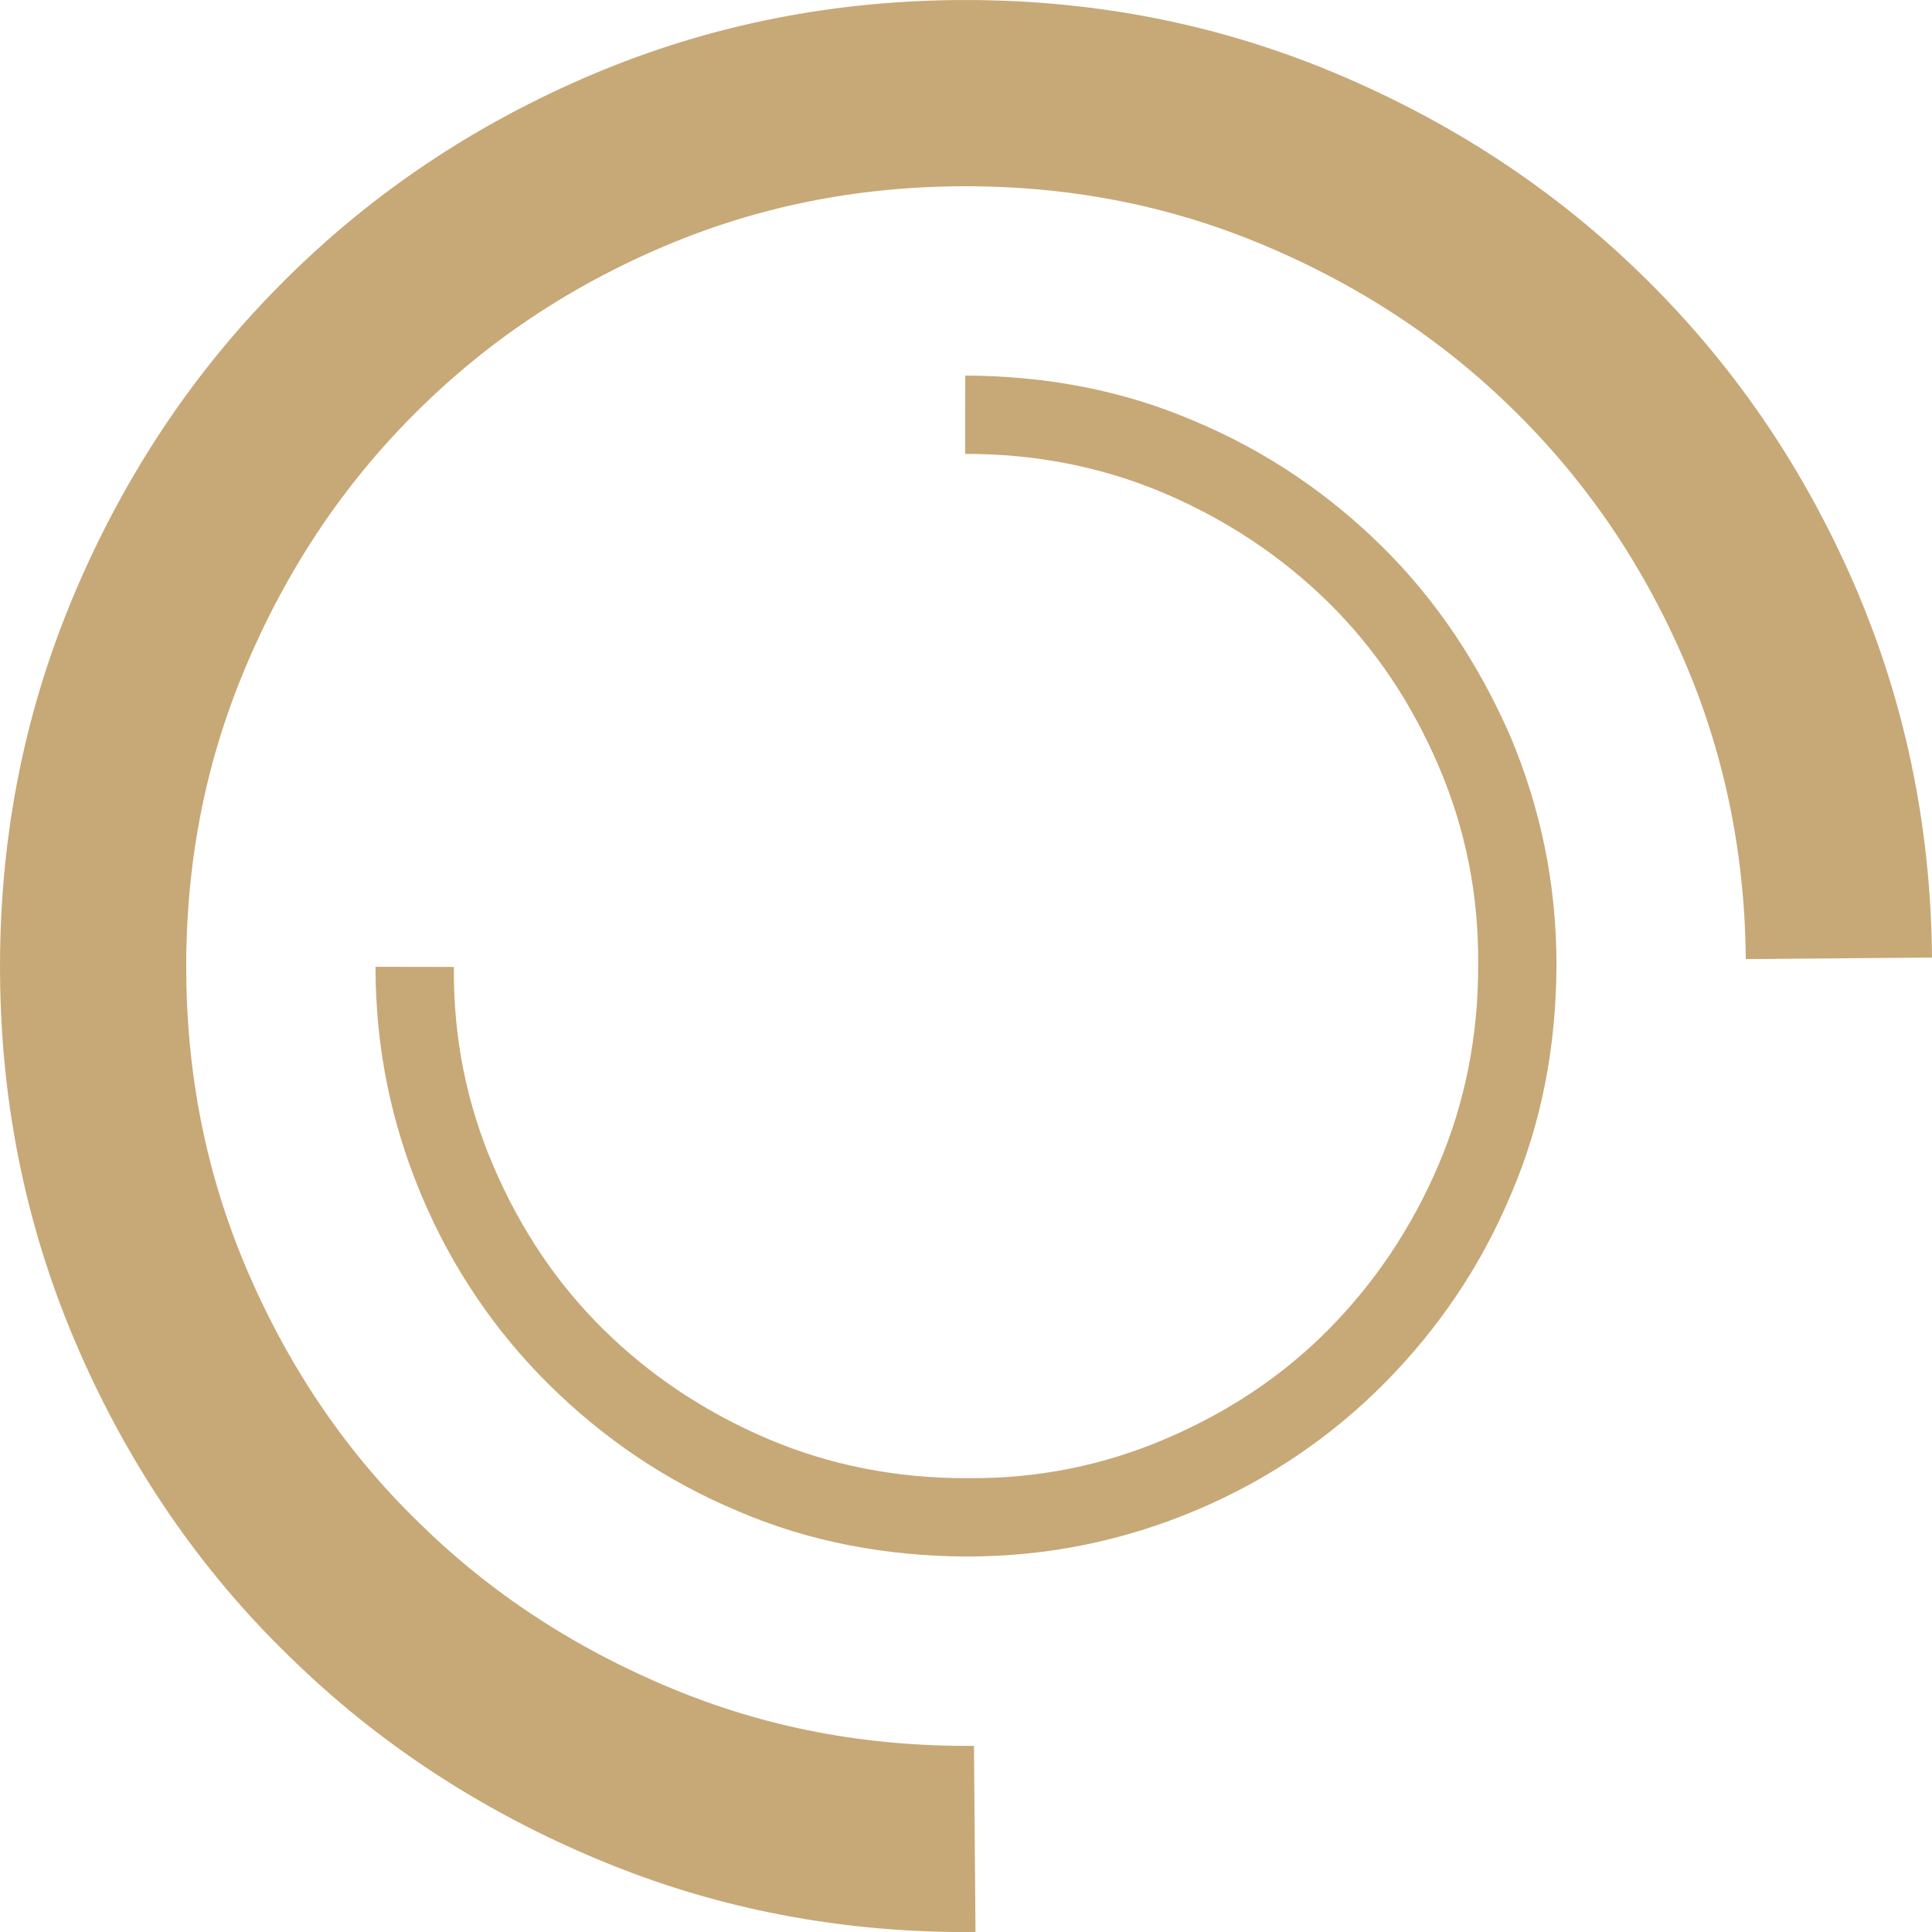
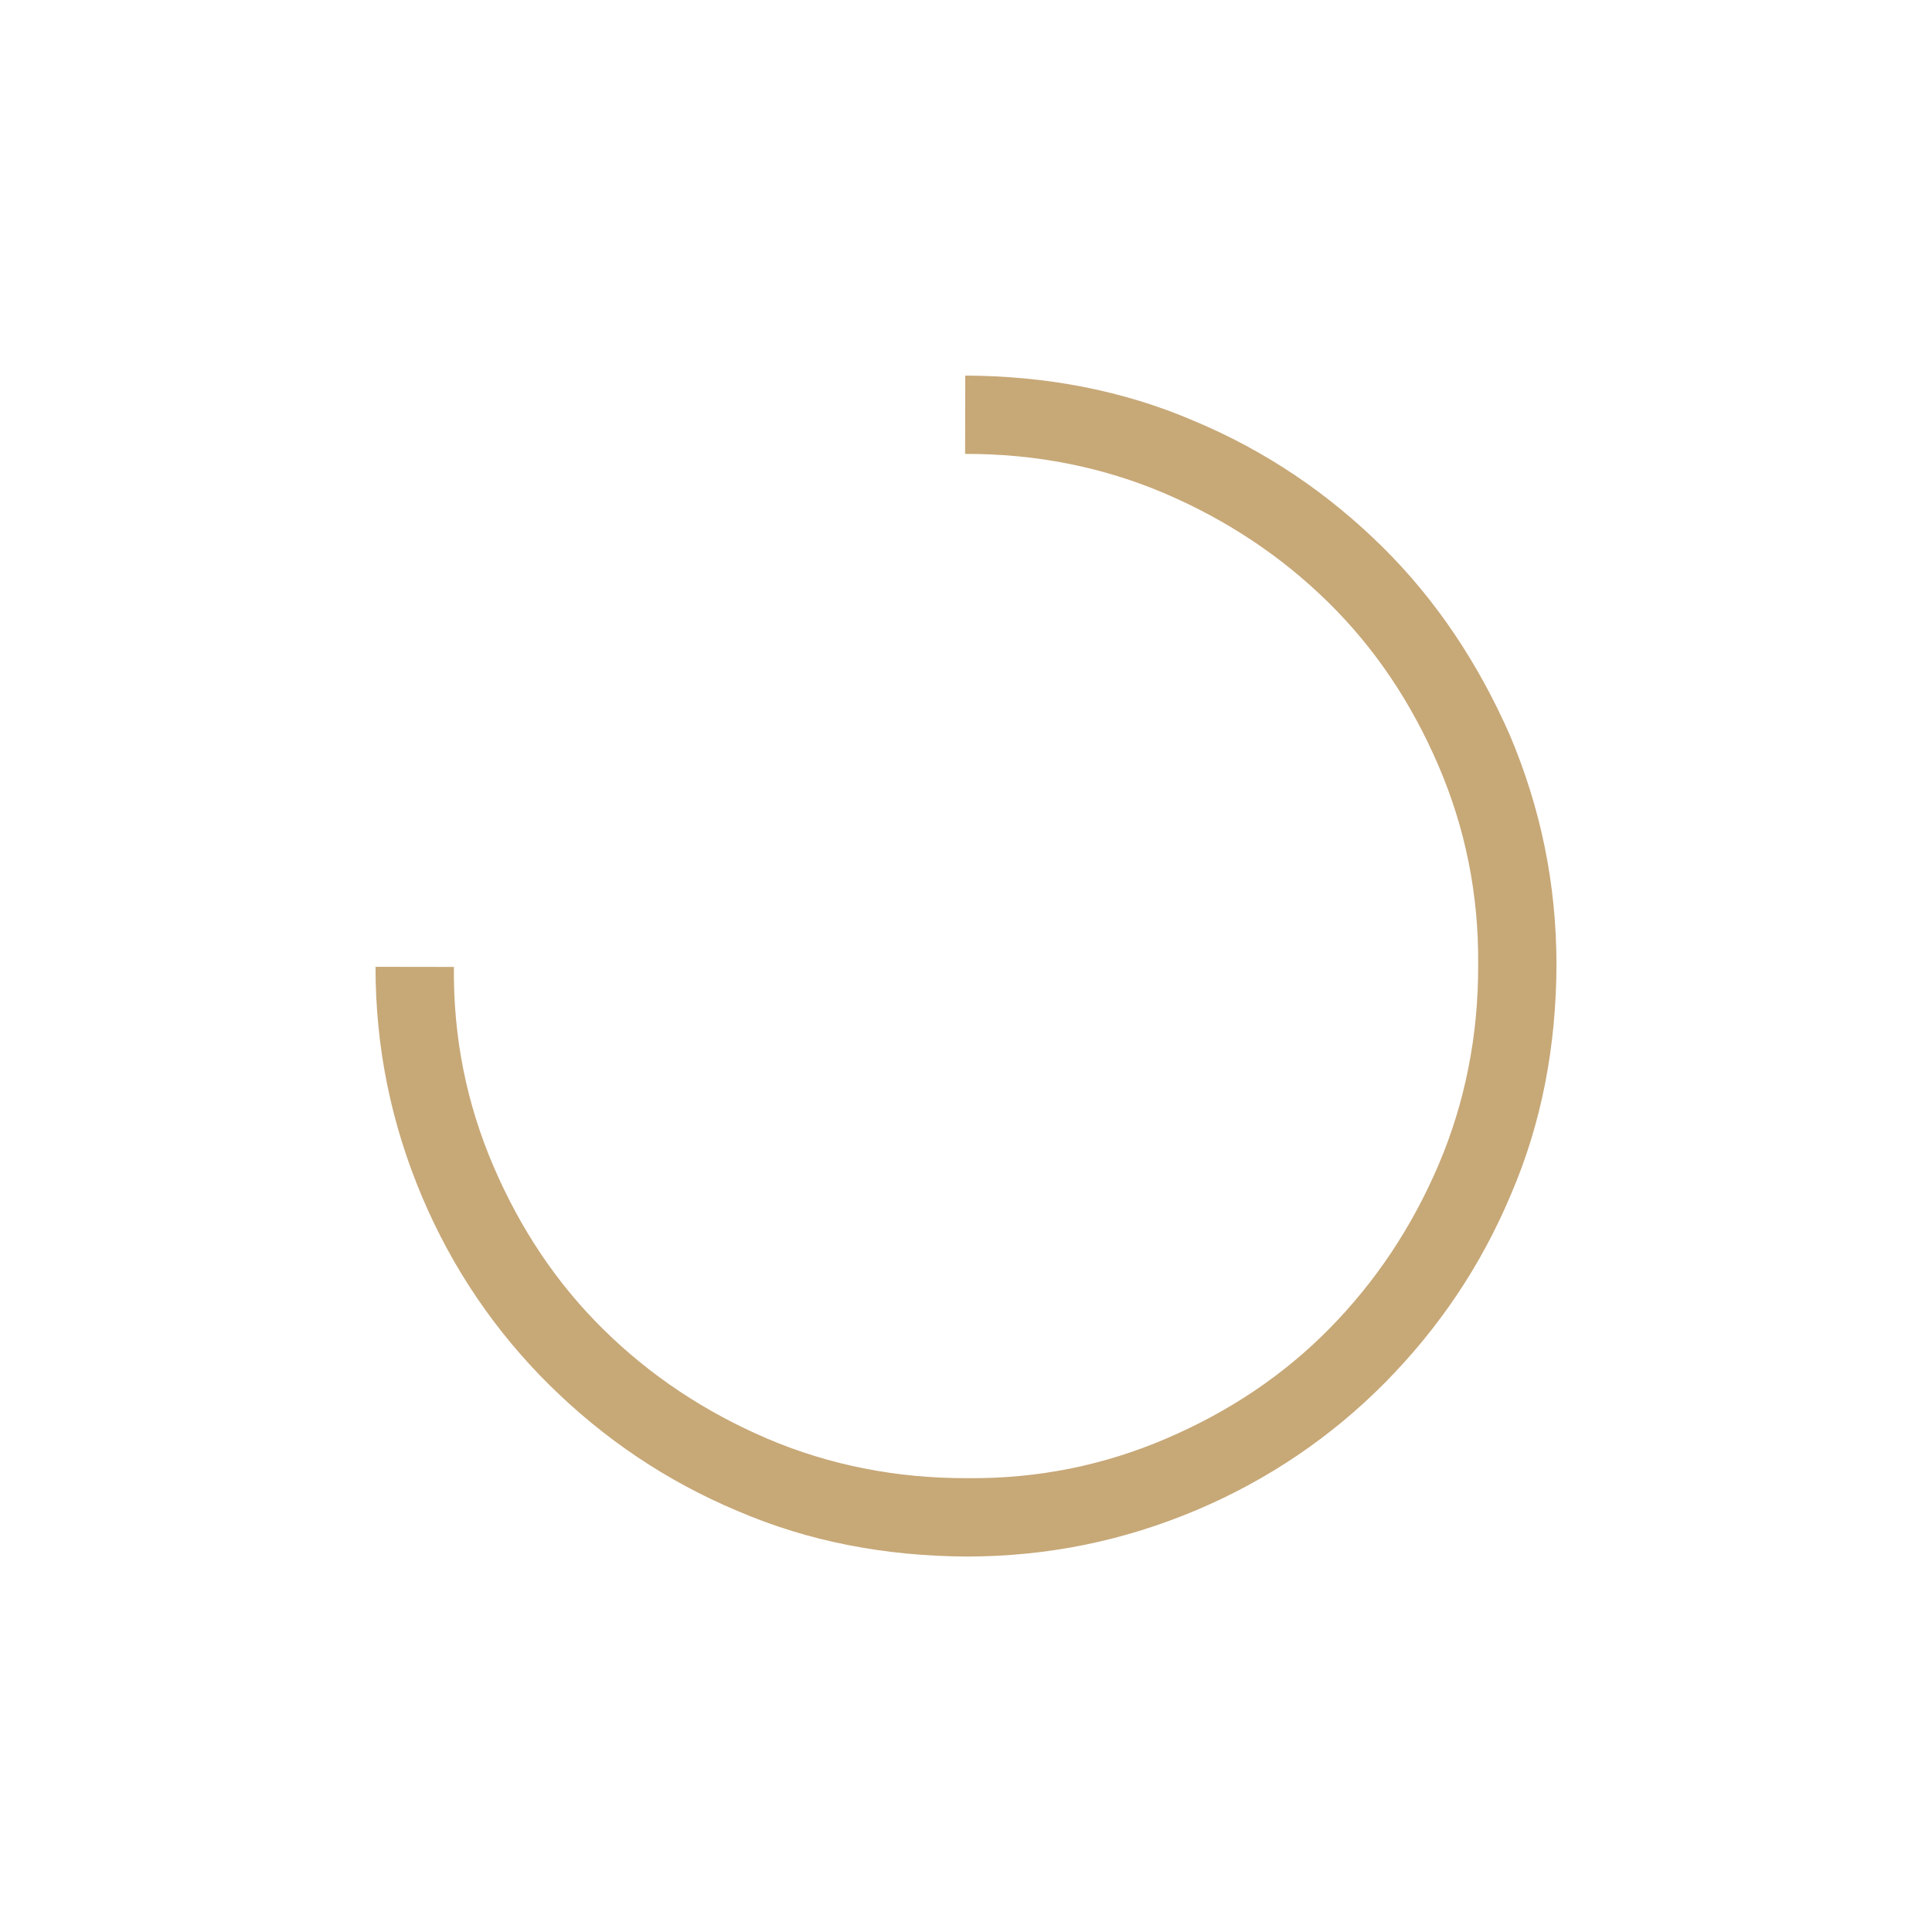
<svg xmlns="http://www.w3.org/2000/svg" version="1.1" id="Layer_1" x="0px" y="0px" width="33.2px" height="33.201px" viewBox="0 0 33.2 33.201" enable-background="new 0 0 33.2 33.201" xml:space="preserve">
  <g>
-     <path fill="none" stroke="#c7a877" stroke-width="3.2" stroke-miterlimit="10" d="M31.6,16.468   c-0.017-2.071-0.43-4.019-1.223-5.833c-0.794-1.813-1.876-3.393-3.265-4.75c-1.371-1.346-2.982-2.399-4.819-3.166   c-1.836-0.765-3.771-1.135-5.842-1.118c-2.071,0.019-4.003,0.43-5.816,1.224C8.821,3.618,7.242,4.7,5.883,6.09   c-1.345,1.37-2.399,2.981-3.165,4.818c-0.765,1.837-1.135,3.773-1.117,5.843c0.017,2.071,0.429,4.003,1.223,5.817   c0.793,1.813,1.879,3.408,3.265,4.75c1.37,1.346,2.982,2.4,4.818,3.165c1.836,0.767,3.772,1.135,5.843,1.118" />
    <path fill="#c7a877" d="M23.758,9.4c-0.93-0.919-2.003-1.648-3.23-2.163c-1.233-0.532-2.554-0.777-3.941-0.783L16.585,7.8   c1.207-0.004,2.366,0.224,3.435,0.681c1.068,0.458,2.005,1.082,2.808,1.872c0.804,0.791,1.428,1.727,1.89,2.802   c0.462,1.075,0.695,2.216,0.683,3.43c0.004,1.208-0.225,2.366-0.682,3.435s-1.081,2.005-1.872,2.809   c-0.79,0.804-1.726,1.428-2.802,1.89c-1.075,0.462-2.216,0.695-3.43,0.682c-1.207,0.004-2.366-0.224-3.435-0.681   c-1.068-0.458-2.005-1.081-2.808-1.872c-0.804-0.791-1.428-1.727-1.89-2.802S7.787,17.83,7.8,16.616l-1.347-0.002   c0,1.404,0.274,2.706,0.8,3.952c0.52,1.229,1.259,2.316,2.189,3.235s2.003,1.648,3.23,2.163c1.233,0.532,2.554,0.777,3.941,0.784   c1.404-0.001,2.706-0.274,3.952-0.8c1.229-0.52,2.317-1.26,3.236-2.189c0.919-0.93,1.647-2.003,2.162-3.23   c0.532-1.234,0.778-2.555,0.784-3.942c0-1.404-0.274-2.705-0.8-3.951C25.41,11.413,24.688,10.319,23.758,9.4" />
  </g>
</svg>